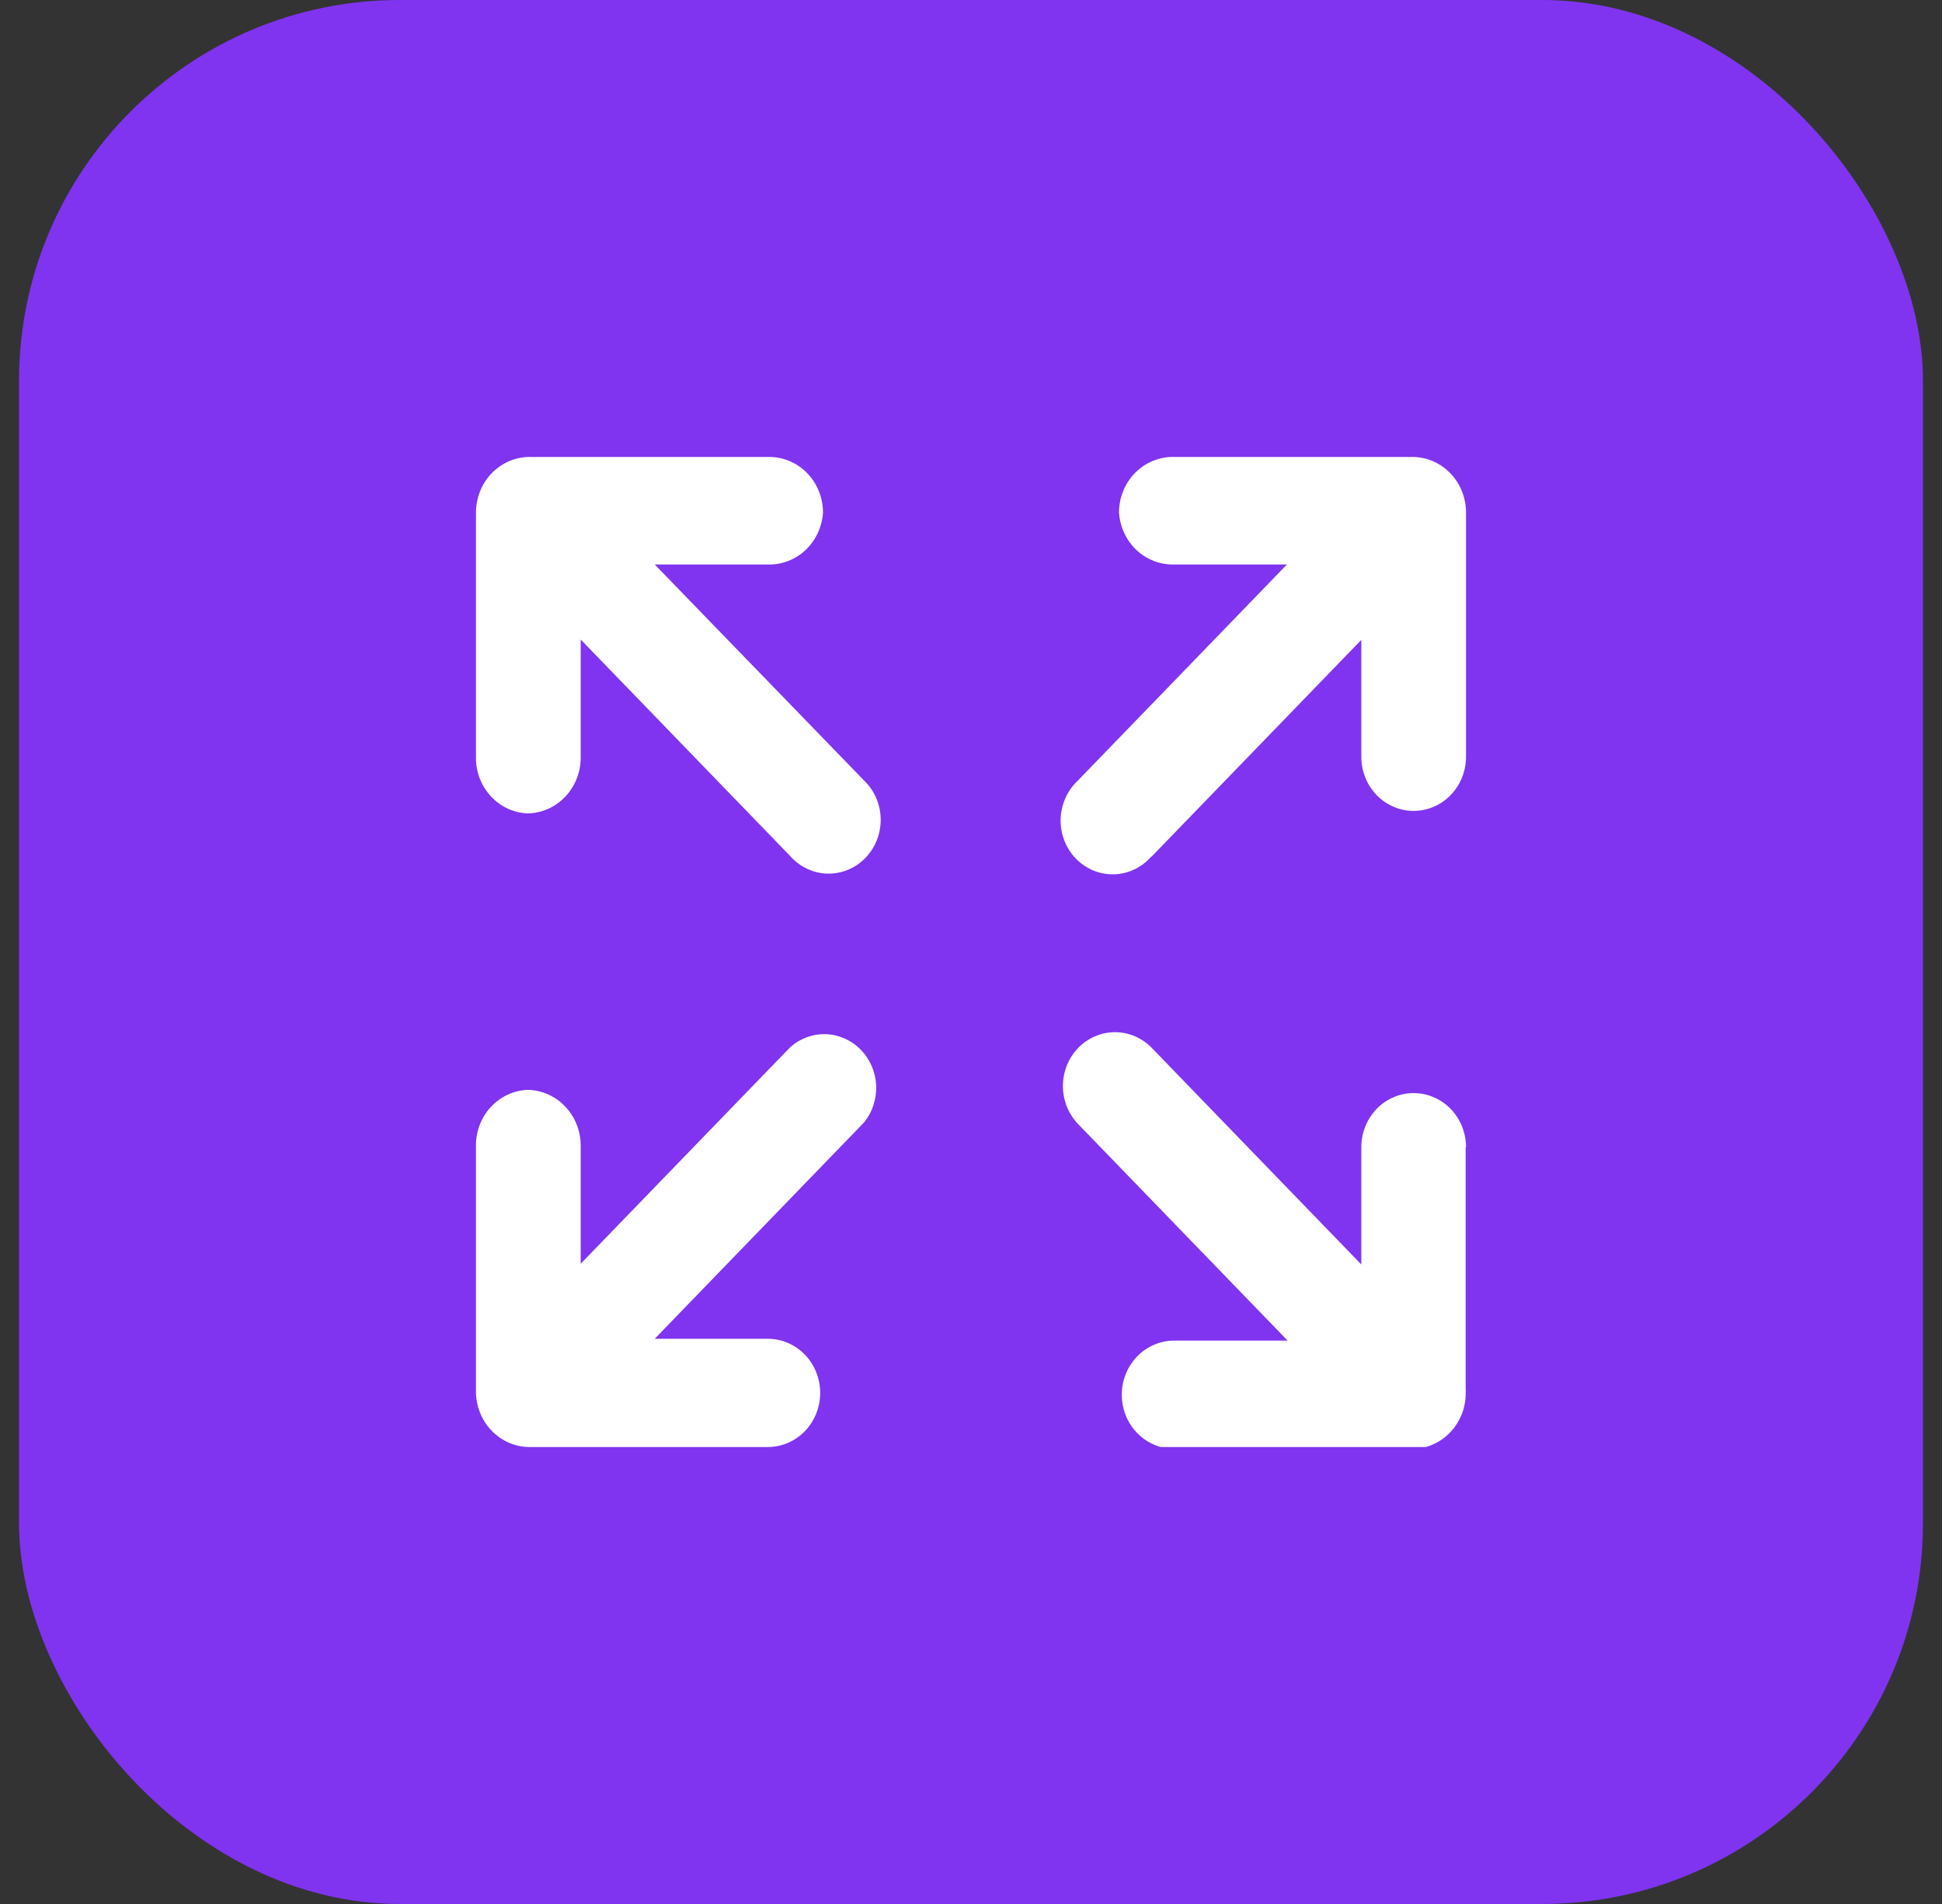
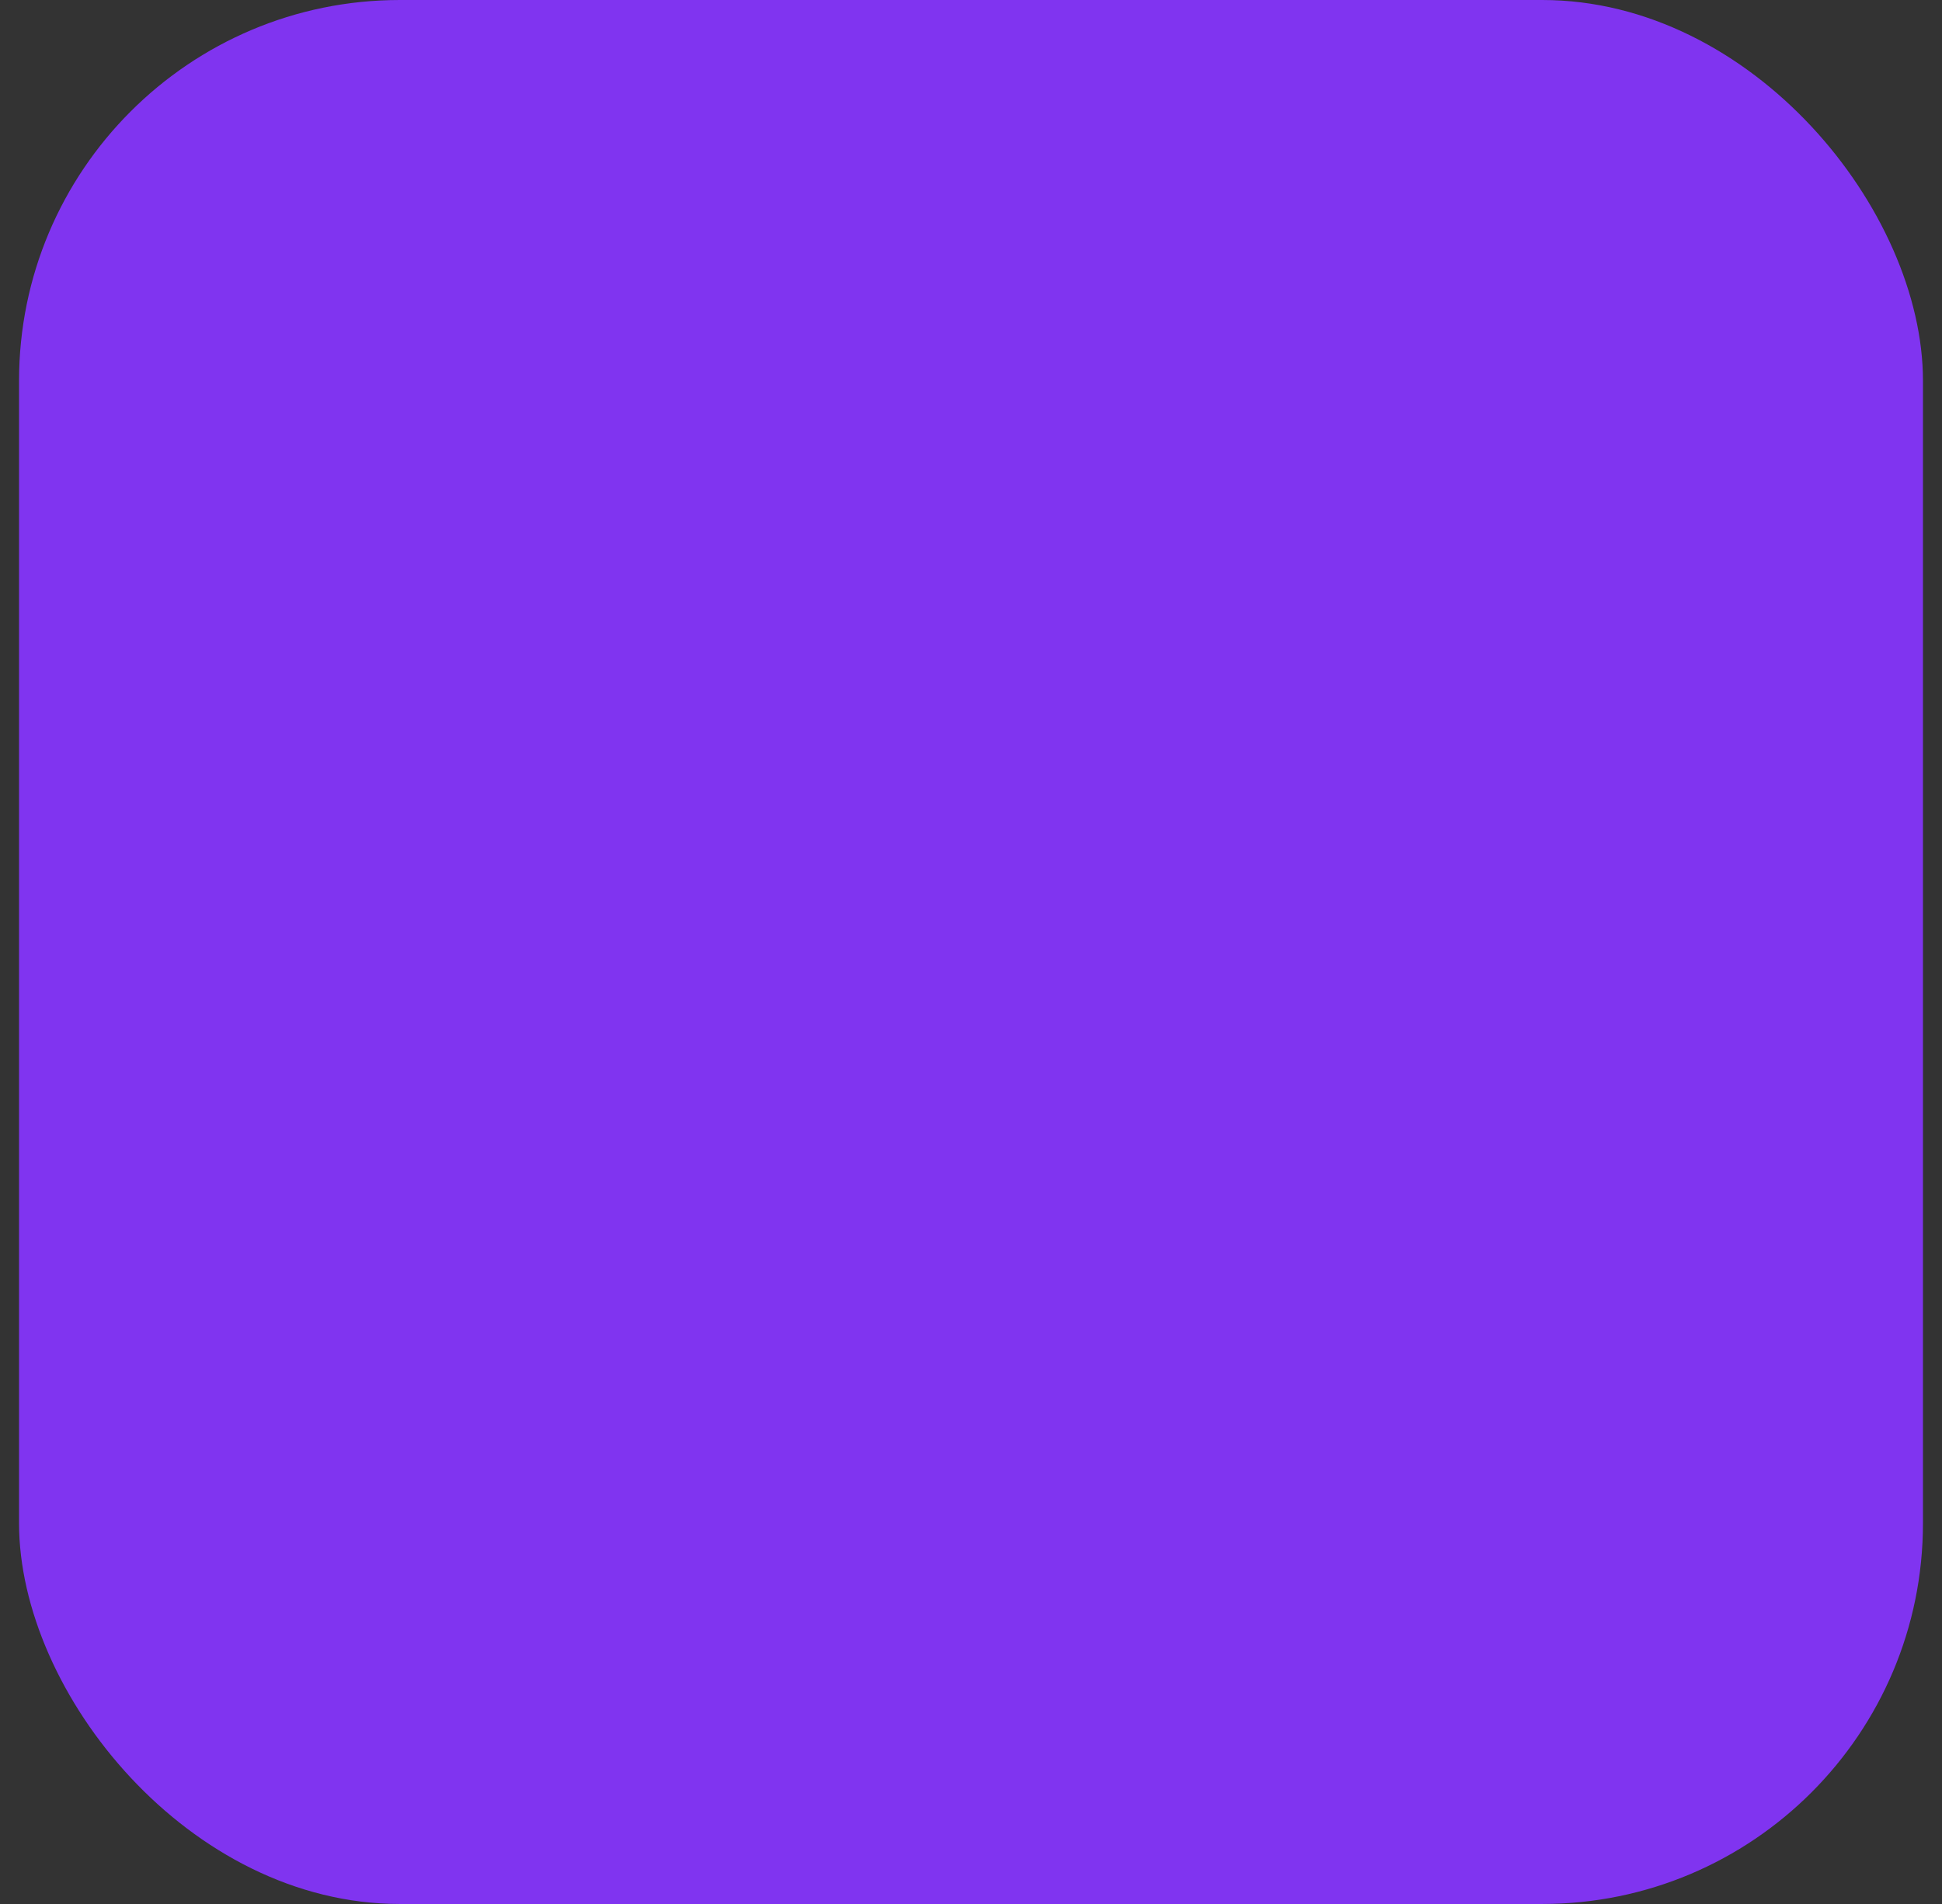
<svg xmlns="http://www.w3.org/2000/svg" width="51" height="50" viewBox="0 0 51 50" fill="none">
  <rect x="0" y="0" width="51" height="50" fill="#333333" stroke="none" />
  <g clip-path="url(#clip0_4064_47962)">
    <rect x="0.5" width="50" height="50" fill="#8034F0" />
    <g clip-path="url(#clip1_4064_47962)">
      <path d="M38.5 30.126C38.5 29.749 38.355 29.388 38.097 29.121C37.839 28.855 37.489 28.705 37.125 28.705C36.76 28.705 36.41 28.855 36.152 29.121C35.895 29.388 35.75 29.749 35.75 30.126V33.206L30.249 27.52C29.992 27.255 29.645 27.106 29.282 27.106C28.919 27.106 28.571 27.255 28.314 27.52C28.058 27.786 27.914 28.145 27.914 28.52C27.914 28.895 28.058 29.255 28.314 29.52L33.815 35.205H30.836C30.471 35.205 30.121 35.355 29.863 35.621C29.605 35.888 29.46 36.249 29.46 36.626C29.46 37.003 29.605 37.365 29.863 37.631C30.121 37.898 30.471 38.047 30.836 38.047H37.033C37.219 38.054 37.403 38.022 37.577 37.955C37.751 37.887 37.91 37.785 38.045 37.654C38.181 37.523 38.289 37.365 38.366 37.191C38.443 37.016 38.485 36.827 38.491 36.636V36.579C38.495 36.55 38.495 36.522 38.491 36.493V30.126H38.5Z" fill="white" />
      <path d="M20.751 27.502L15.25 33.187V30.126C15.255 29.933 15.223 29.741 15.156 29.561C15.089 29.381 14.989 29.216 14.86 29.076C14.732 28.936 14.578 28.824 14.407 28.746C14.236 28.667 14.053 28.625 13.866 28.62C13.681 28.626 13.498 28.669 13.329 28.749C13.16 28.828 13.008 28.94 12.881 29.08C12.754 29.22 12.655 29.384 12.59 29.564C12.524 29.744 12.494 29.934 12.5 30.126V36.446C12.5 36.446 12.5 36.503 12.5 36.531C12.5 36.56 12.5 36.531 12.5 36.588C12.506 36.78 12.548 36.968 12.625 37.143C12.701 37.318 12.81 37.475 12.946 37.606C13.081 37.737 13.24 37.84 13.414 37.907C13.587 37.975 13.772 38.006 13.958 38H20.164C20.529 38 20.879 37.85 21.137 37.584C21.395 37.317 21.539 36.956 21.539 36.579C21.539 36.202 21.395 35.84 21.137 35.574C20.879 35.307 20.529 35.157 20.164 35.157H17.194L22.695 29.472C22.914 29.2 23.026 28.852 23.009 28.498C22.991 28.144 22.846 27.81 22.601 27.562C22.356 27.314 22.03 27.169 21.687 27.158C21.345 27.147 21.01 27.27 20.751 27.502Z" fill="white" />
      <path d="M30.249 22.489L35.75 16.804V19.874C35.75 20.251 35.895 20.612 36.152 20.879C36.41 21.145 36.76 21.295 37.125 21.295C37.489 21.295 37.839 21.145 38.097 20.879C38.355 20.612 38.5 20.251 38.5 19.874V13.554C38.5 13.554 38.5 13.497 38.5 13.469V13.459C38.5 13.264 38.462 13.07 38.388 12.89C38.315 12.709 38.206 12.546 38.07 12.41C37.934 12.274 37.773 12.168 37.597 12.097C37.42 12.027 37.231 11.994 37.042 12H30.836C30.647 11.995 30.46 12.029 30.284 12.1C30.109 12.171 29.949 12.278 29.814 12.414C29.678 12.55 29.571 12.712 29.498 12.892C29.425 13.071 29.387 13.264 29.387 13.459C29.411 13.836 29.575 14.189 29.845 14.444C30.115 14.698 30.47 14.834 30.836 14.824H33.797L28.296 20.509C28.16 20.638 28.051 20.794 27.975 20.968C27.899 21.142 27.858 21.33 27.854 21.52C27.85 21.711 27.884 21.901 27.953 22.078C28.022 22.255 28.125 22.415 28.256 22.55C28.387 22.684 28.543 22.79 28.714 22.861C28.886 22.931 29.069 22.965 29.254 22.96C29.439 22.956 29.62 22.912 29.788 22.833C29.956 22.753 30.106 22.64 30.231 22.498L30.249 22.489Z" fill="white" />
      <path d="M17.194 14.824H20.155C20.522 14.837 20.88 14.702 21.152 14.447C21.424 14.192 21.589 13.838 21.613 13.459C21.613 13.264 21.575 13.07 21.501 12.89C21.427 12.709 21.319 12.546 21.183 12.41C21.047 12.274 20.886 12.168 20.709 12.097C20.533 12.027 20.344 11.994 20.155 12H13.958C13.768 11.994 13.58 12.027 13.403 12.097C13.227 12.168 13.066 12.274 12.93 12.41C12.794 12.546 12.685 12.709 12.612 12.89C12.538 13.07 12.5 13.264 12.5 13.459C12.5 13.459 12.5 13.516 12.5 13.544V19.874C12.492 20.258 12.632 20.629 12.887 20.907C13.143 21.186 13.495 21.349 13.866 21.361C14.24 21.352 14.595 21.19 14.854 20.911C15.113 20.633 15.255 20.26 15.25 19.874V16.794L20.751 22.48C20.875 22.621 21.026 22.735 21.194 22.814C21.361 22.893 21.543 22.937 21.728 22.942C21.912 22.946 22.096 22.912 22.267 22.842C22.439 22.771 22.595 22.665 22.726 22.531C22.857 22.396 22.959 22.236 23.029 22.059C23.098 21.882 23.131 21.692 23.128 21.501C23.124 21.311 23.083 21.123 23.007 20.949C22.931 20.775 22.822 20.619 22.685 20.49L17.194 14.824Z" fill="white" />
    </g>
  </g>
  <defs>
    <clipPath id="clip0_4064_47962">
      <rect x="0.5" width="50" height="50" rx="10" fill="white" />
    </clipPath>
    <clipPath id="clip1_4064_47962">
-       <rect width="26" height="26" fill="white" transform="translate(12.5 12)" />
-     </clipPath>
+       </clipPath>
  </defs>
</svg>